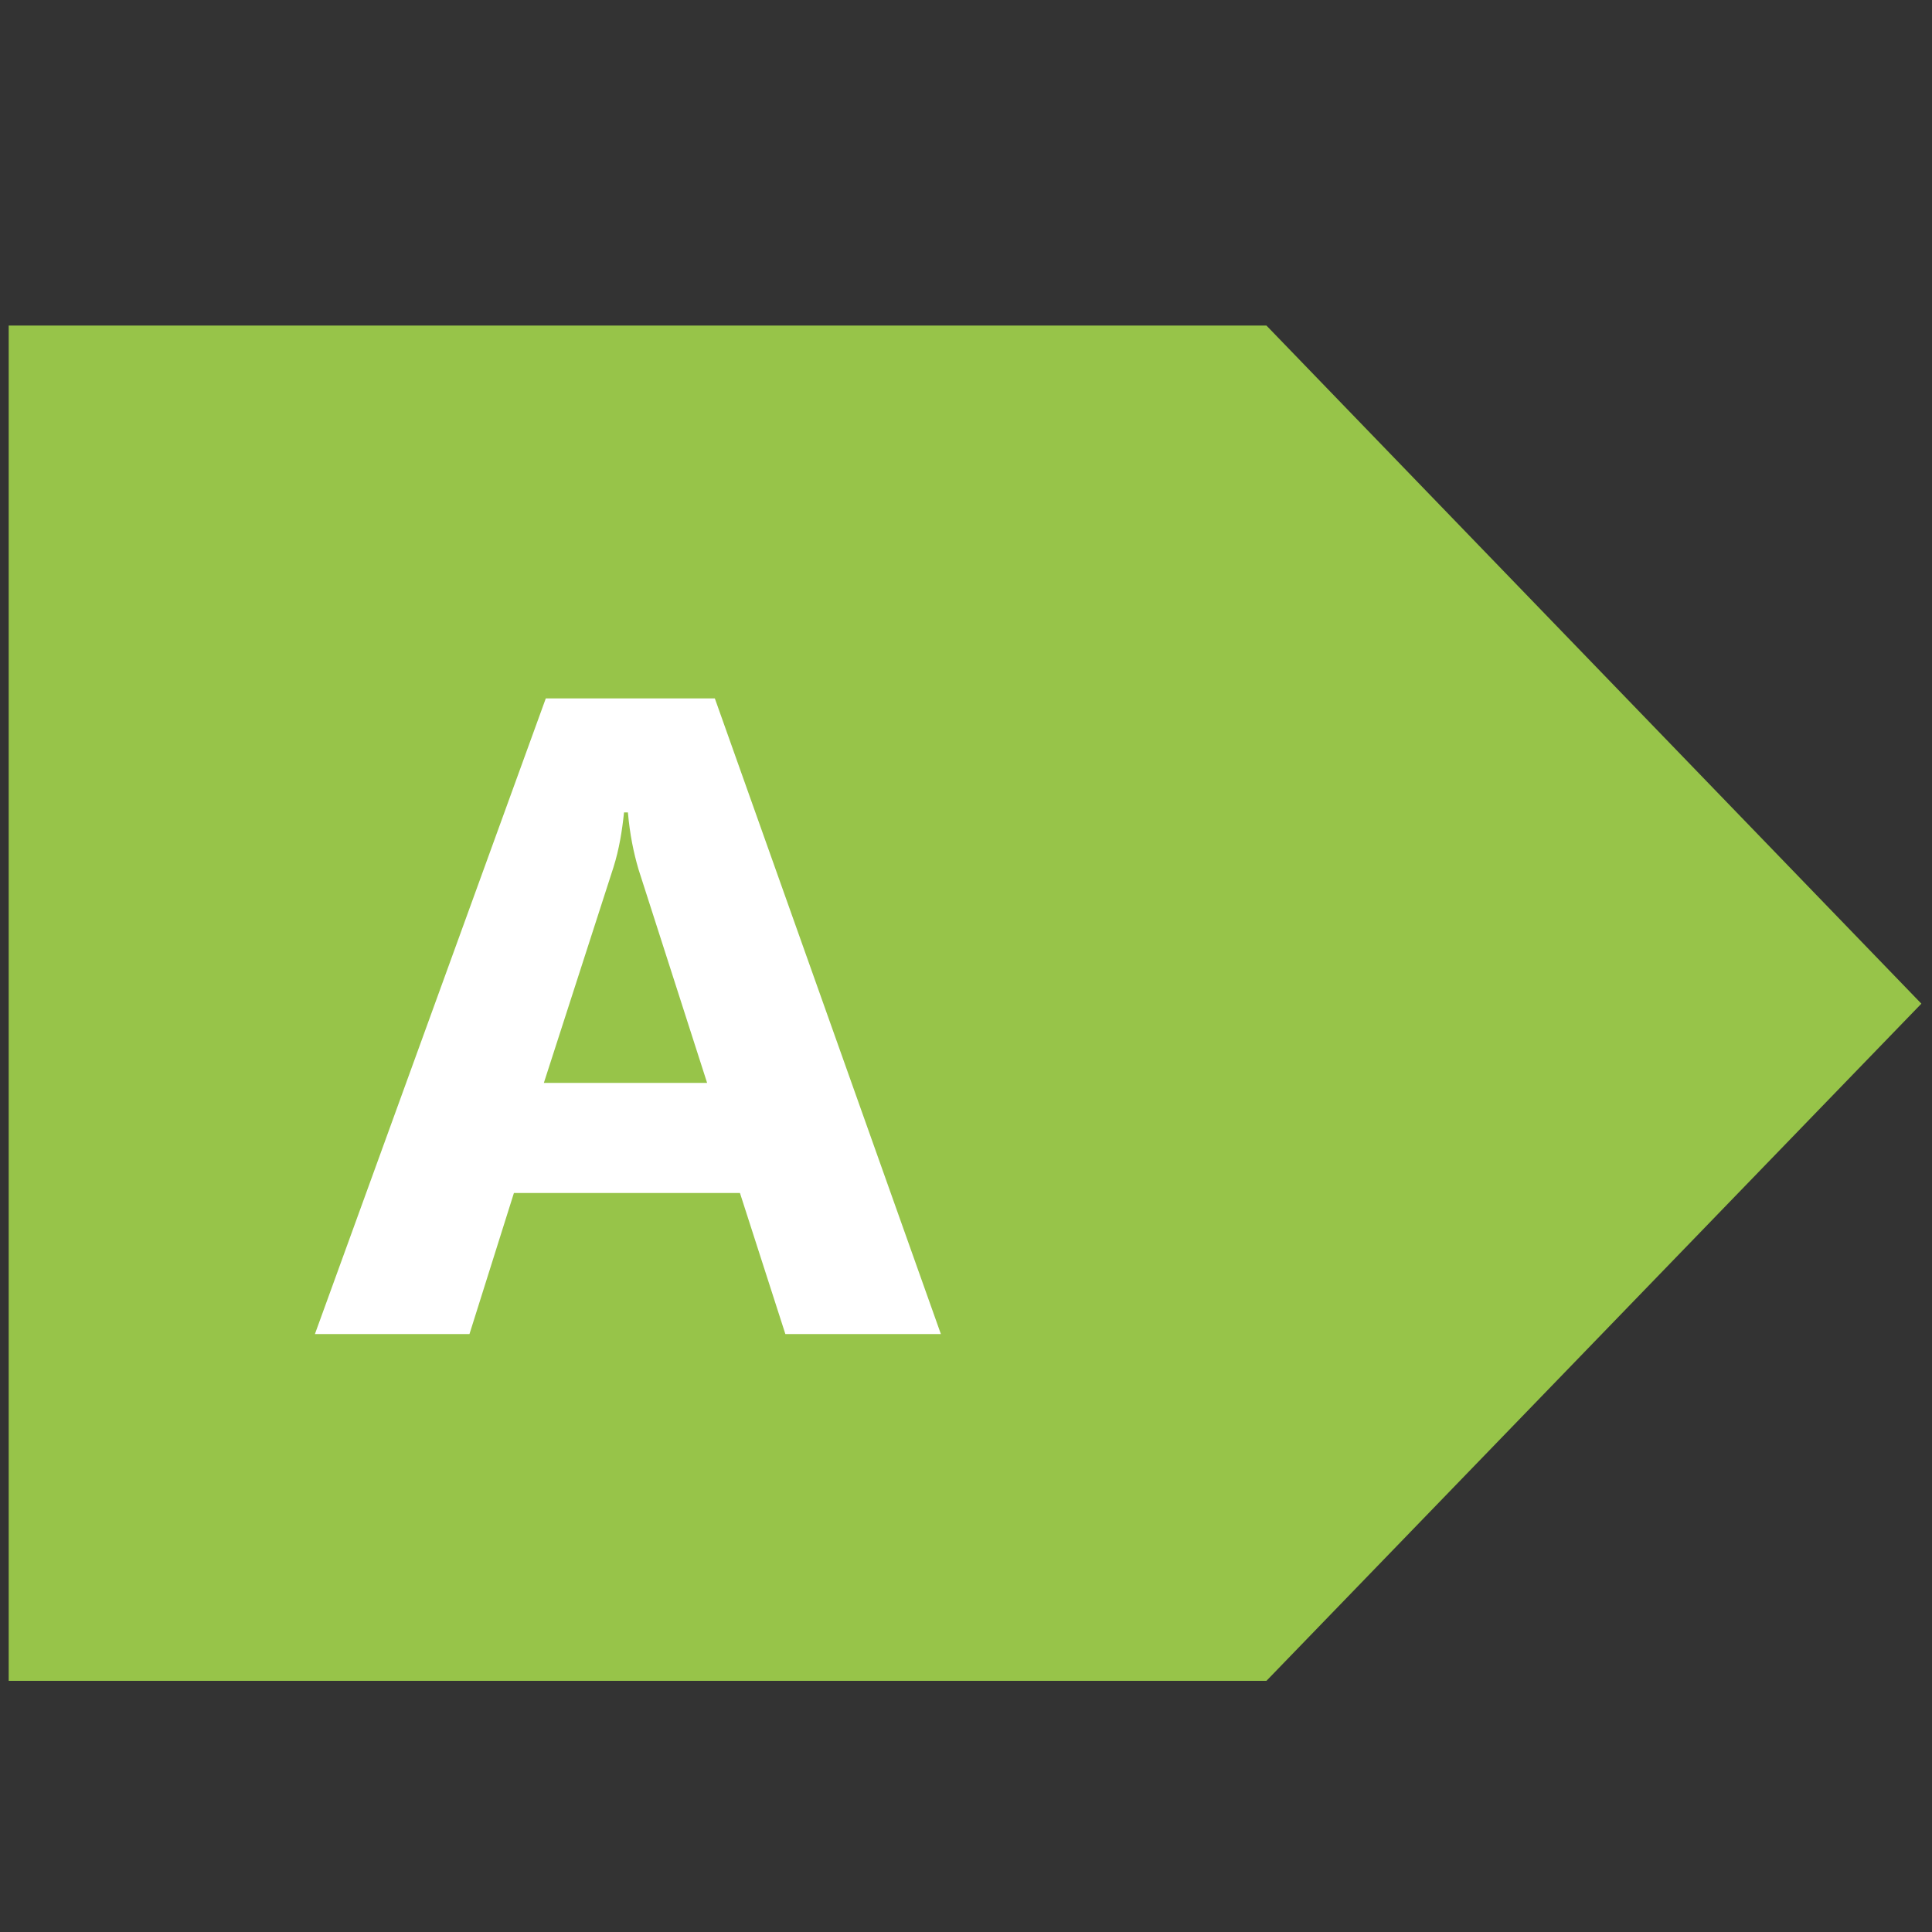
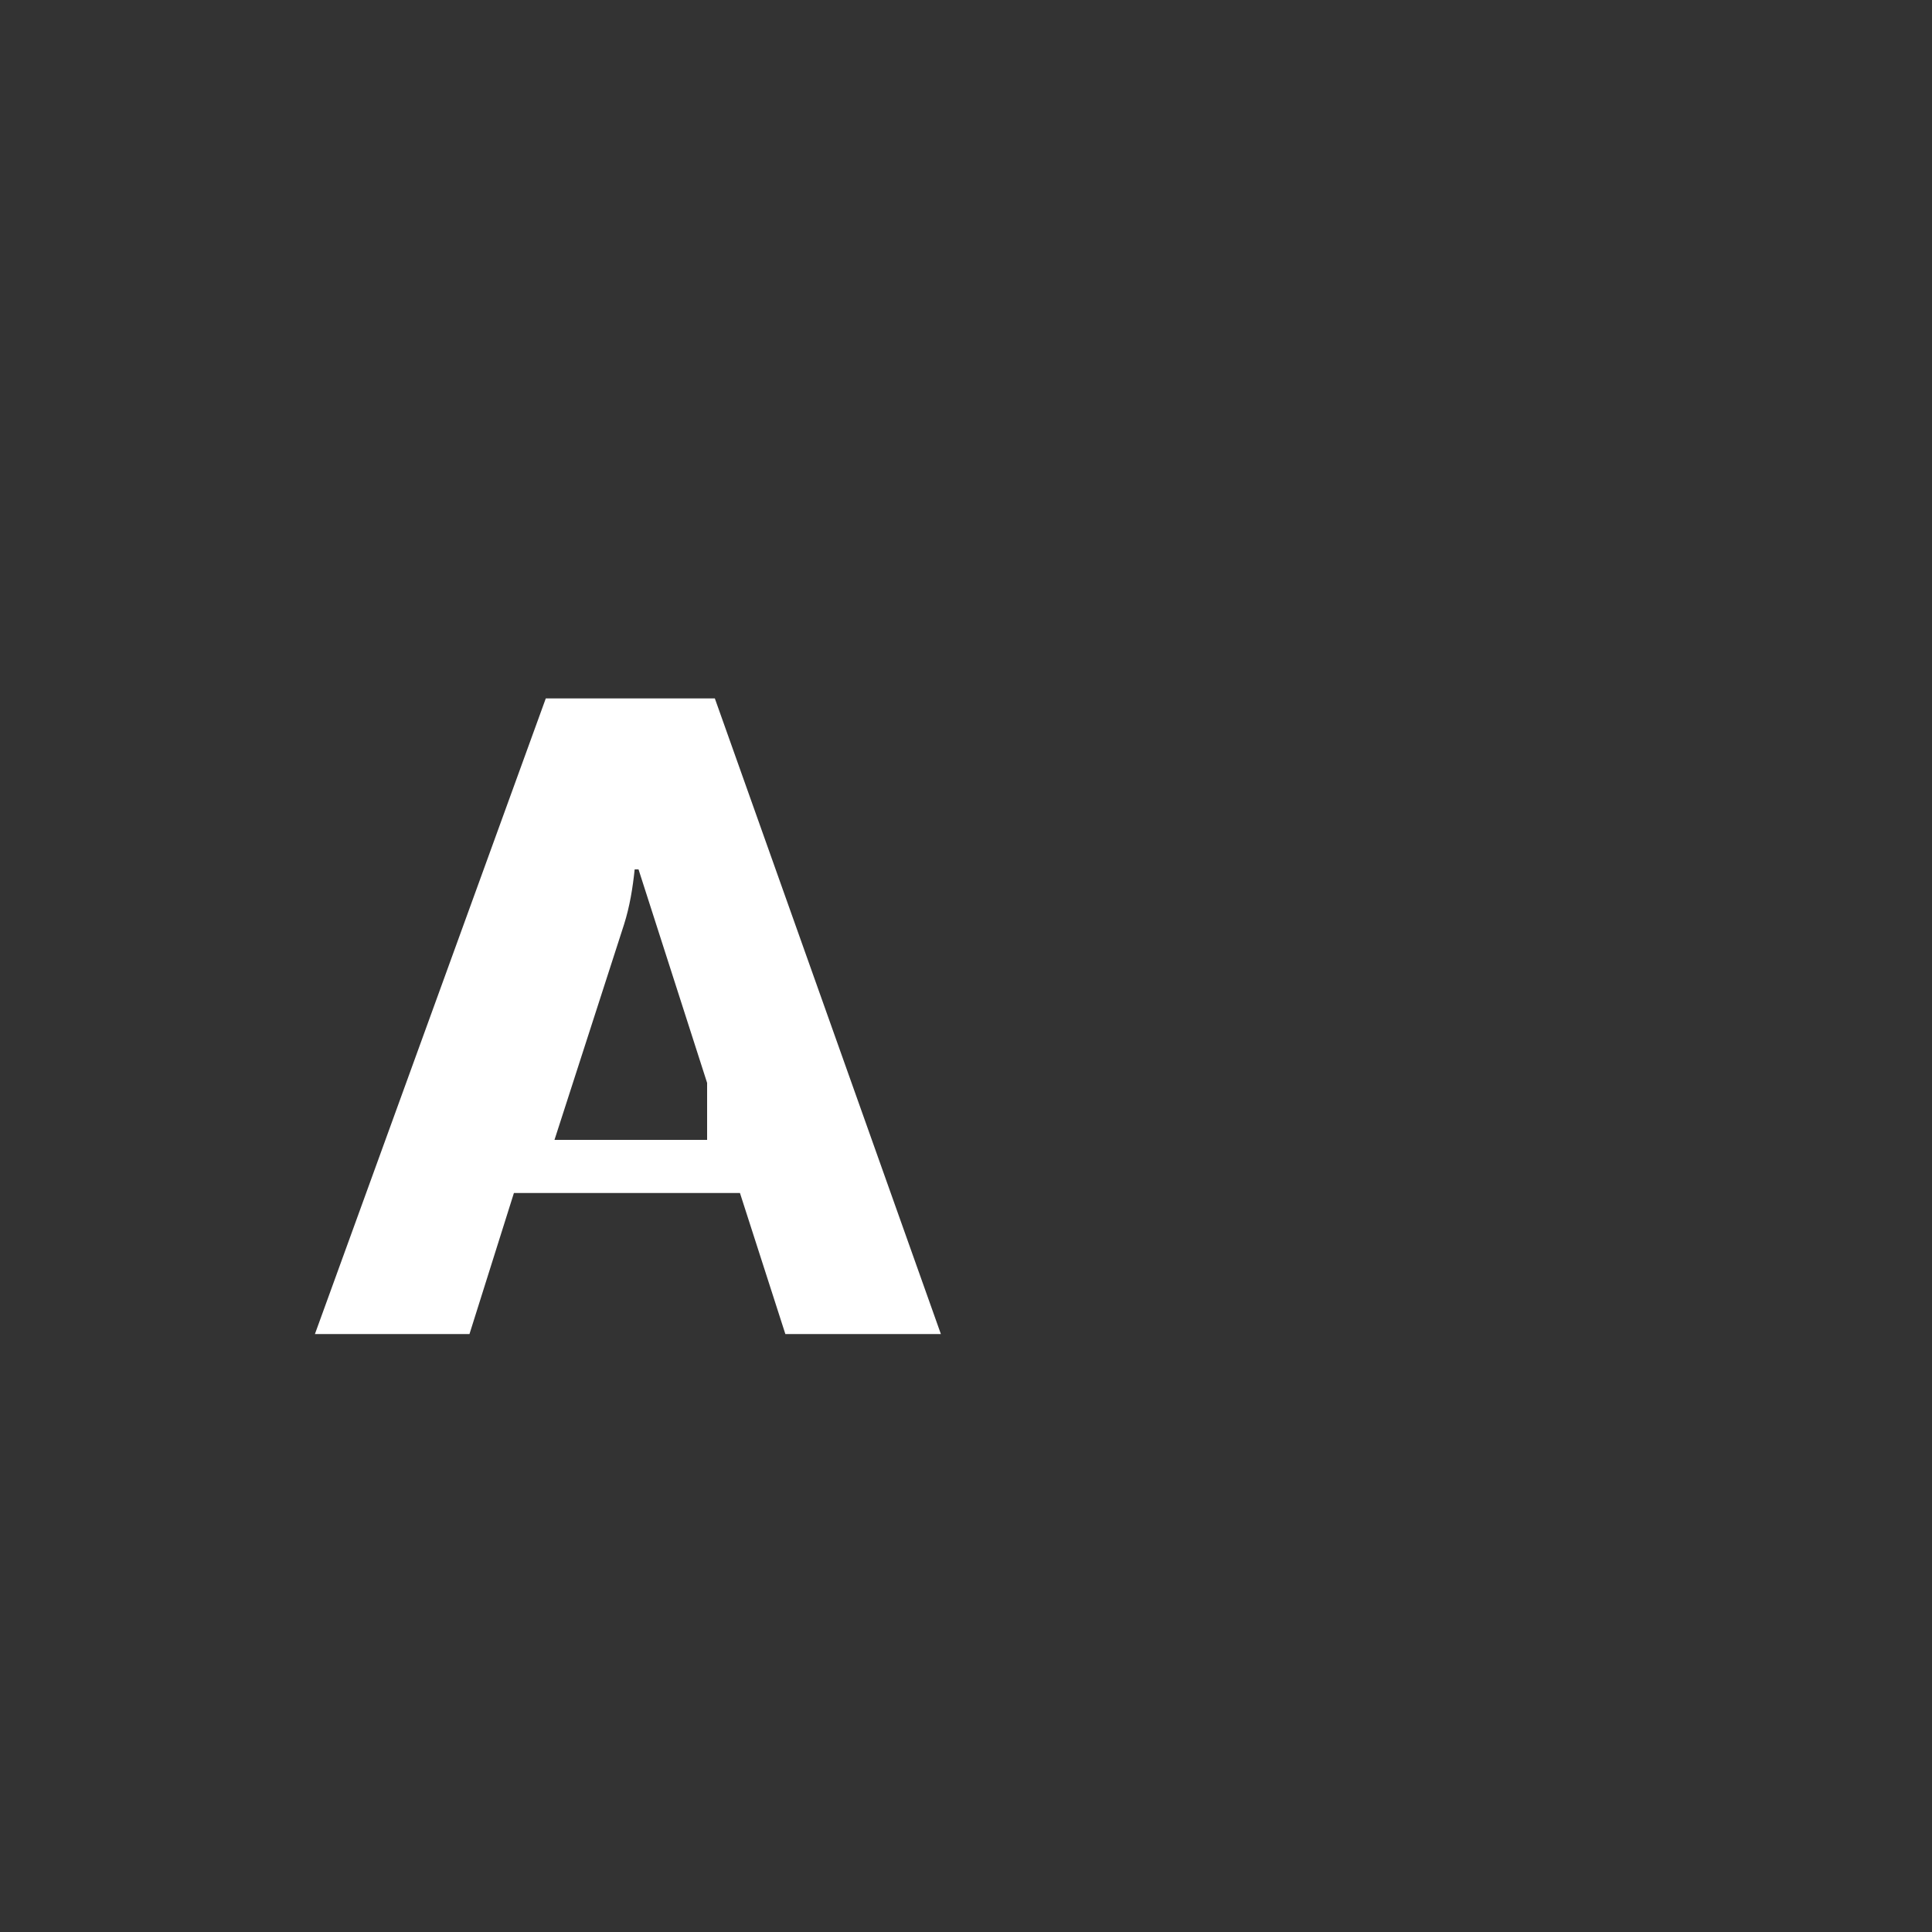
<svg xmlns="http://www.w3.org/2000/svg" version="1.1" id="Layer_1" x="0px" y="0px" viewBox="0 0 200 200" style="enable-background:new 0 0 200 200;">
  <rect x="0" y="0" width="200" height="200" fill="#333333" stroke="none" />
  <style type="text/css">
	.st0{fill:#97C449;}
	.st1{fill:#FFFFFF;}
</style>
  <g>
-     <polygon class="st0" points="131.1,33.7 0.9,33.7 0.9,174 131.1,174 198.9,103.9" />
-   </g>
+     </g>
  <g>
-     <path class="st1" d="M97.4,138.1H81.3l-4.7-14.6H53.2l-4.6,14.6h-16l23.9-65.8H74L97.4,138.1z M73.2,112.1L66.1,90&#10;  c-0.5-1.7-0.9-3.6-1.1-5.9h-0.4c-0.2,1.9-0.5,3.8-1.1,5.7l-7.2,22.3H73.2z" />
+     <path class="st1" d="M97.4,138.1H81.3l-4.7-14.6H53.2l-4.6,14.6h-16l23.9-65.8H74L97.4,138.1z M73.2,112.1L66.1,90&#10;  h-0.4c-0.2,1.9-0.5,3.8-1.1,5.7l-7.2,22.3H73.2z" />
  </g>
</svg>